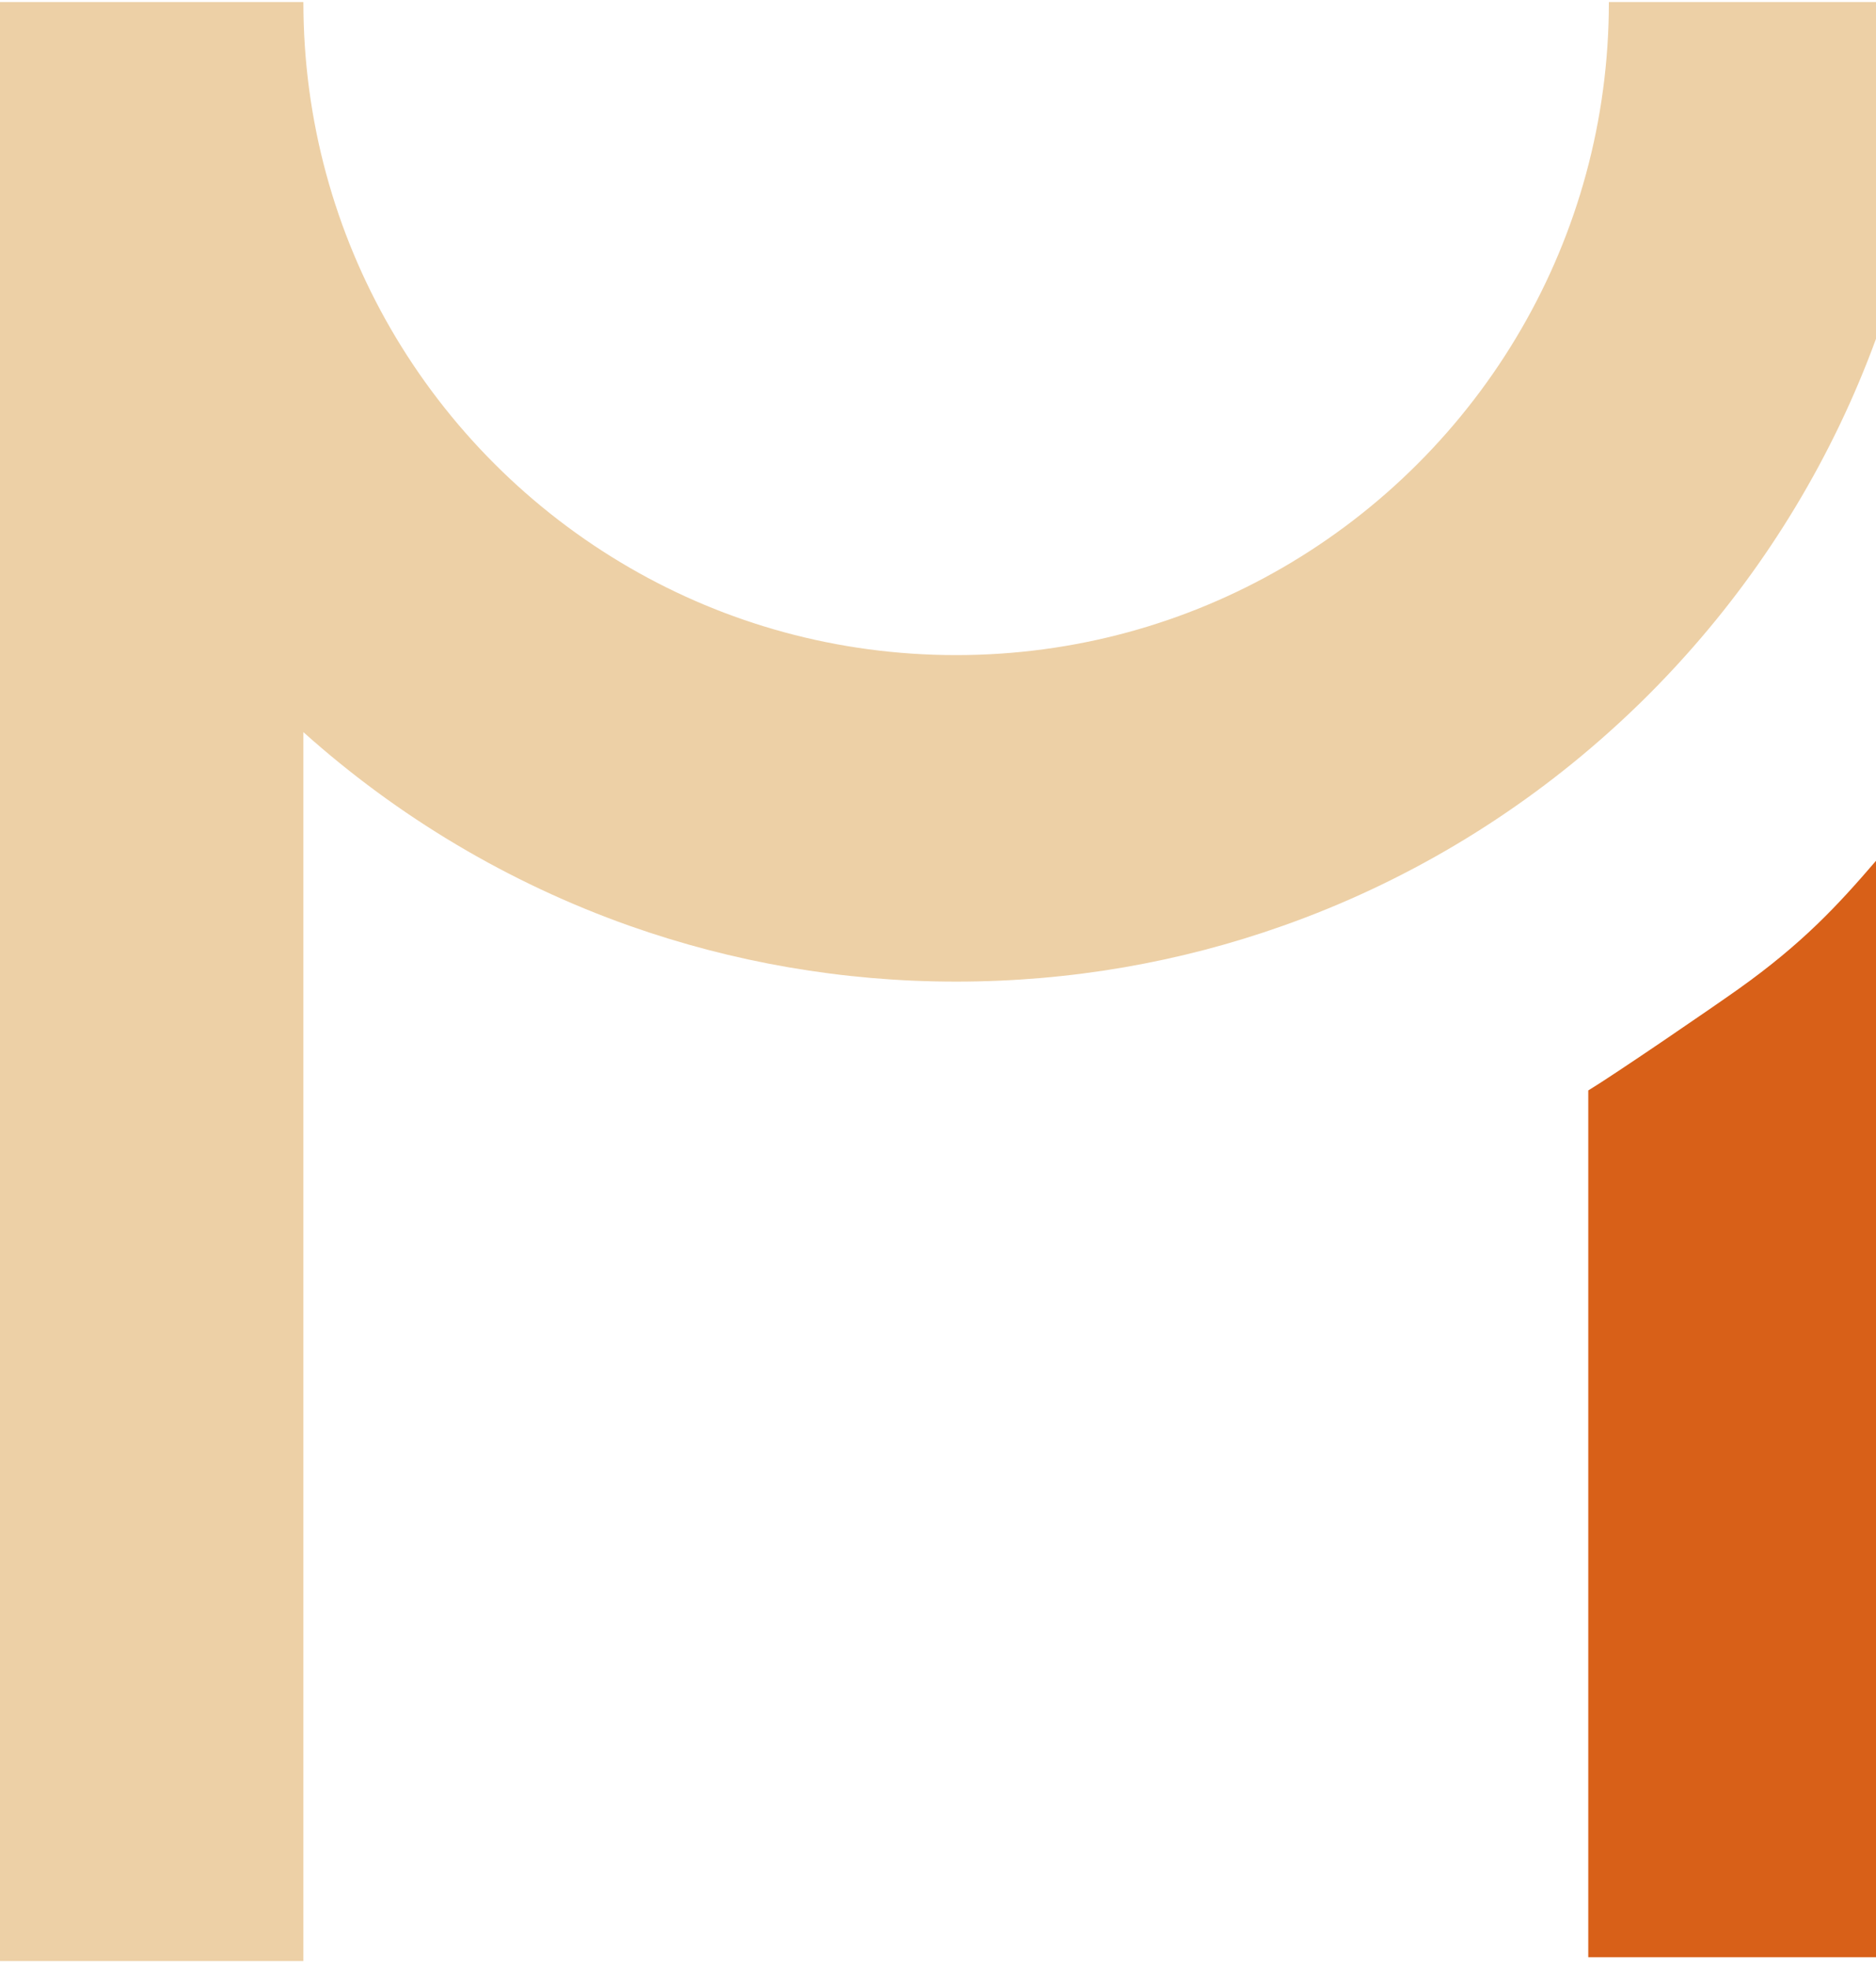
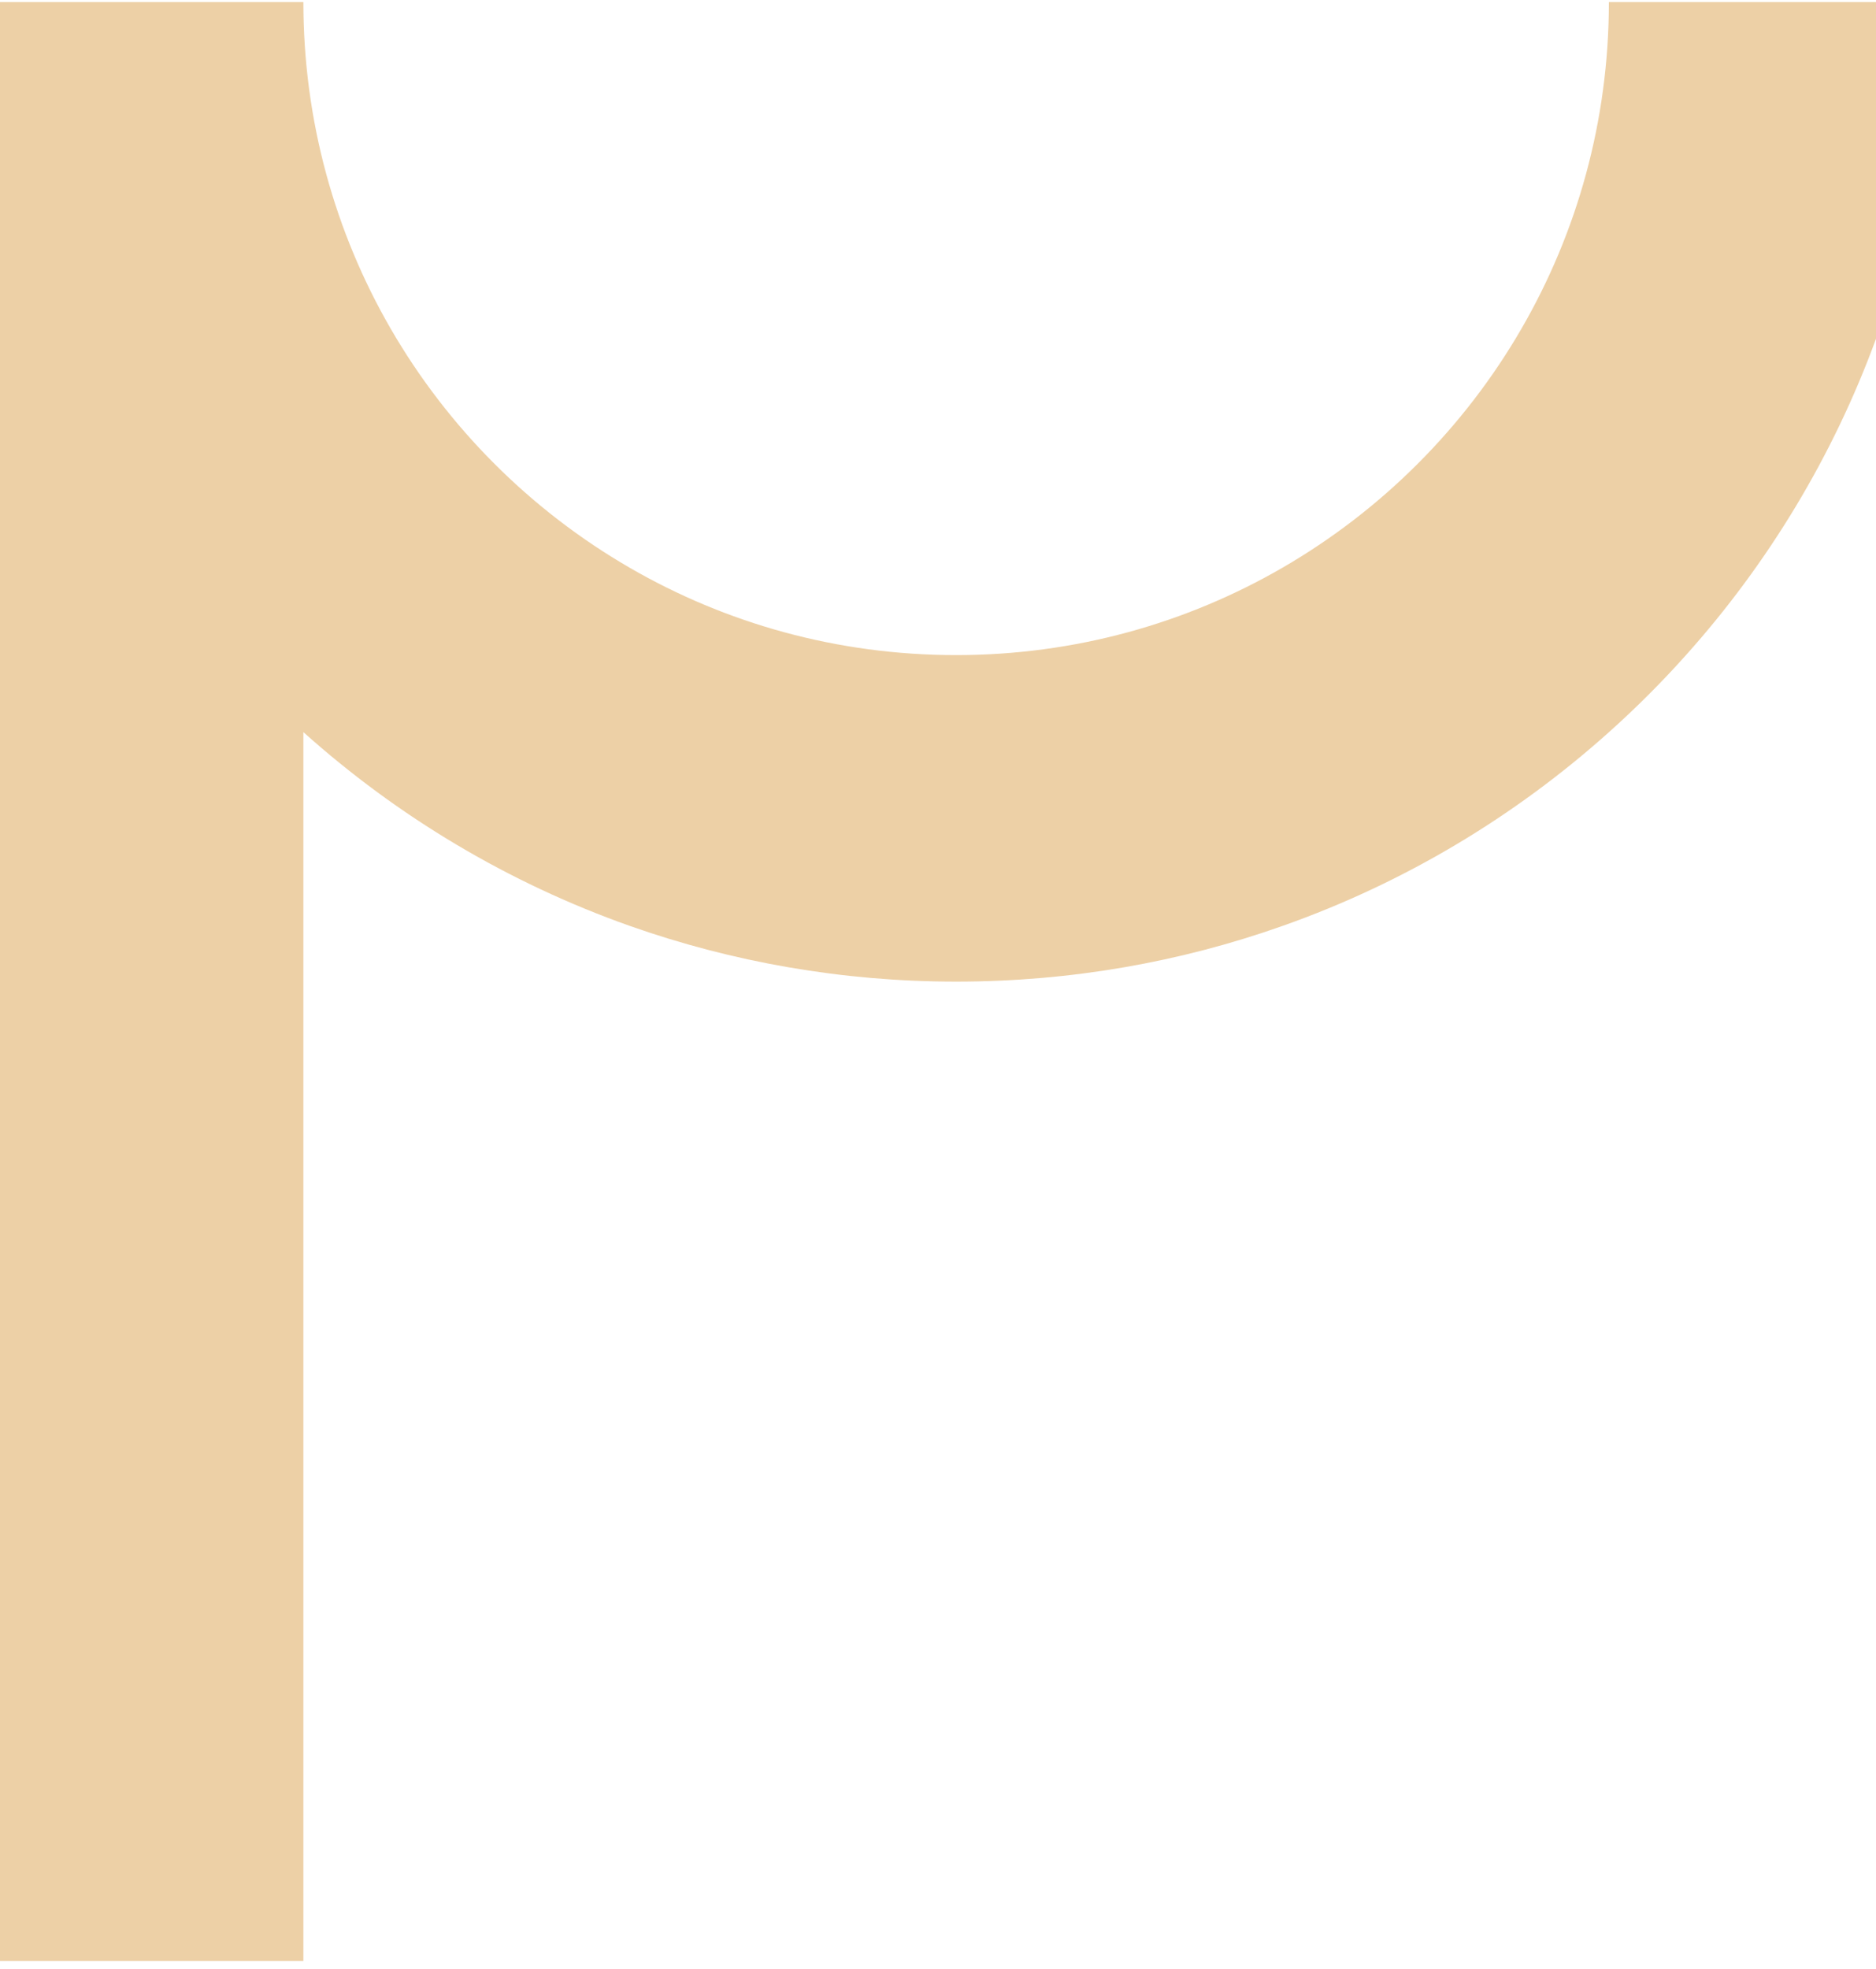
<svg xmlns="http://www.w3.org/2000/svg" width="163" height="171" viewBox="0 0 163 171" fill="none">
  <path d="M26.36 0.18C26.36 10.51 29.12 20.2 33.94 28.54C38.92 37.15 46.1 44.33 54.71 49.31C63.05 54.14 72.74 56.9 83.07 56.9C93.4 56.9 103.09 54.139 111.43 49.31C120.04 44.33 127.22 37.15 132.2 28.54C137.03 20.2 139.79 10.51 139.79 0.18H163V29.428C159.255 39.648 153.614 48.95 146.49 56.9C144.39 59.25 142.15 61.49 139.8 63.59C131.62 70.92 122.01 76.69 111.44 80.42C102.57 83.56 93.02 85.26 83.08 85.26C73.14 85.26 63.59 83.55 54.72 80.42C44.15 76.68 34.54 70.92 26.36 63.59V170.33H0V0.18H26.36Z" fill="#EDD0A6" />
-   <path d="M163 170H138V94.712C140.243 93.358 148.919 87.422 151.044 85.907C156.636 81.928 159.674 78.634 163 74.767V170Z" fill="#D86018" />
</svg>